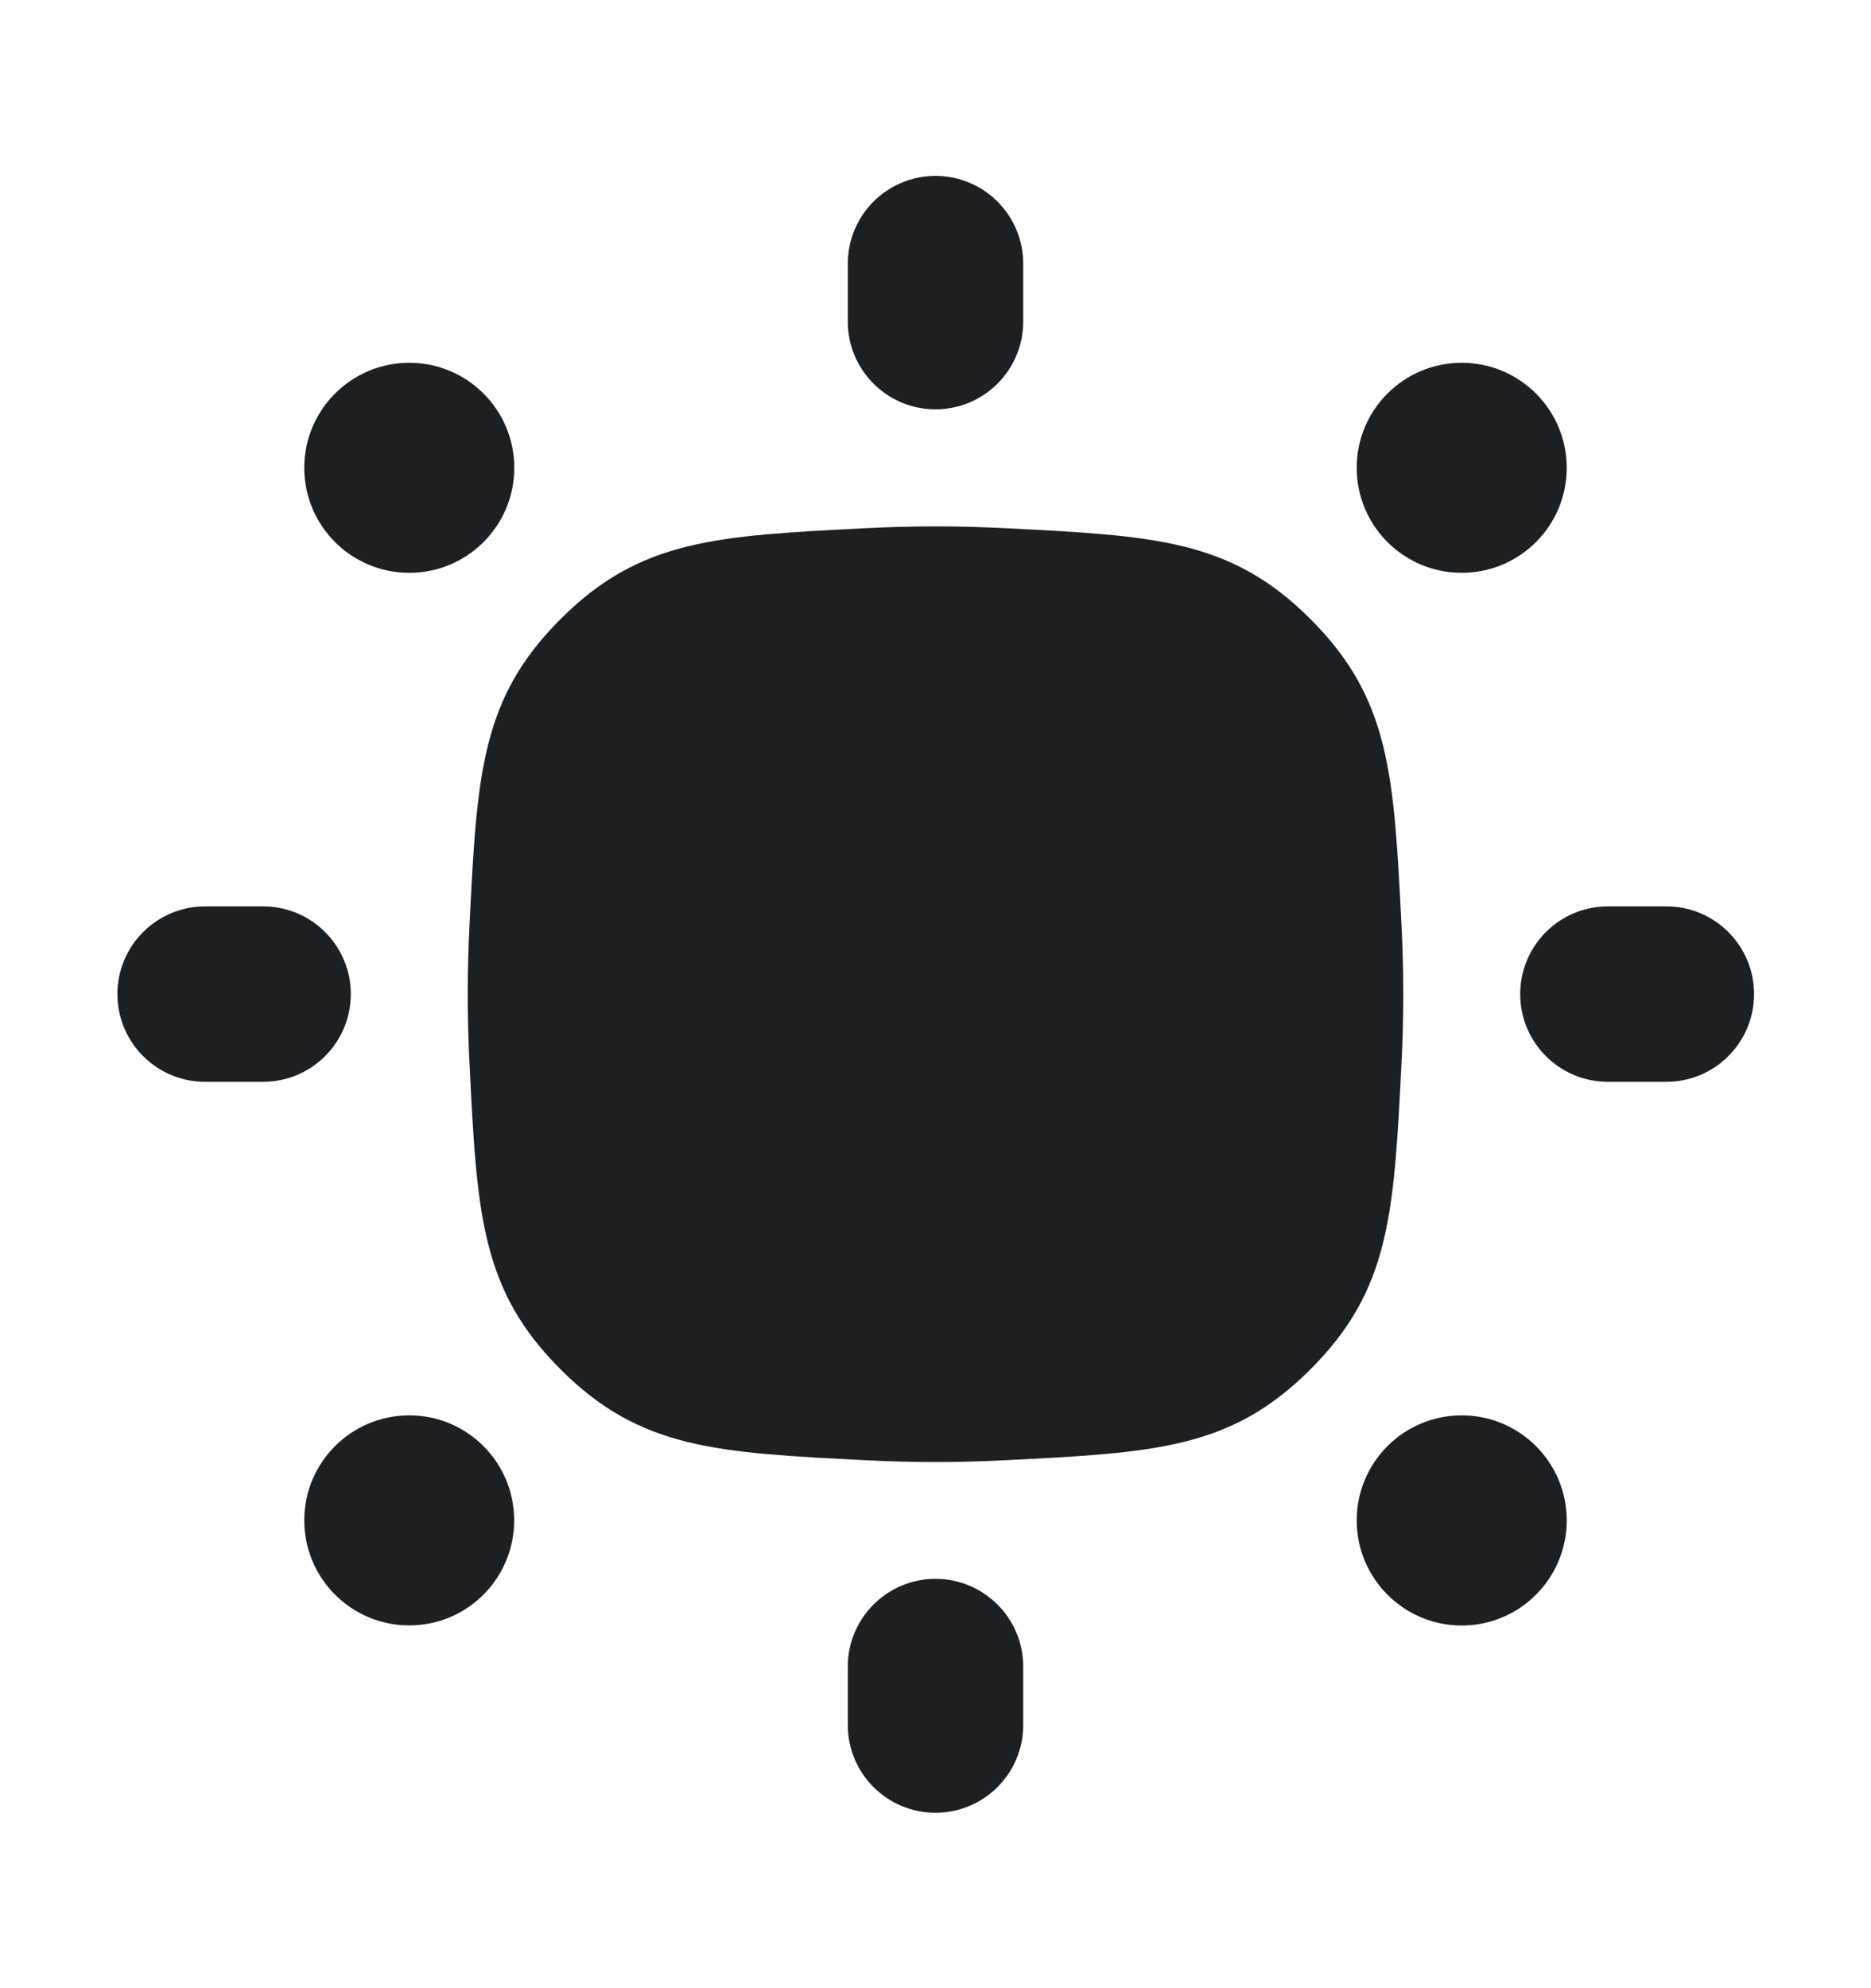
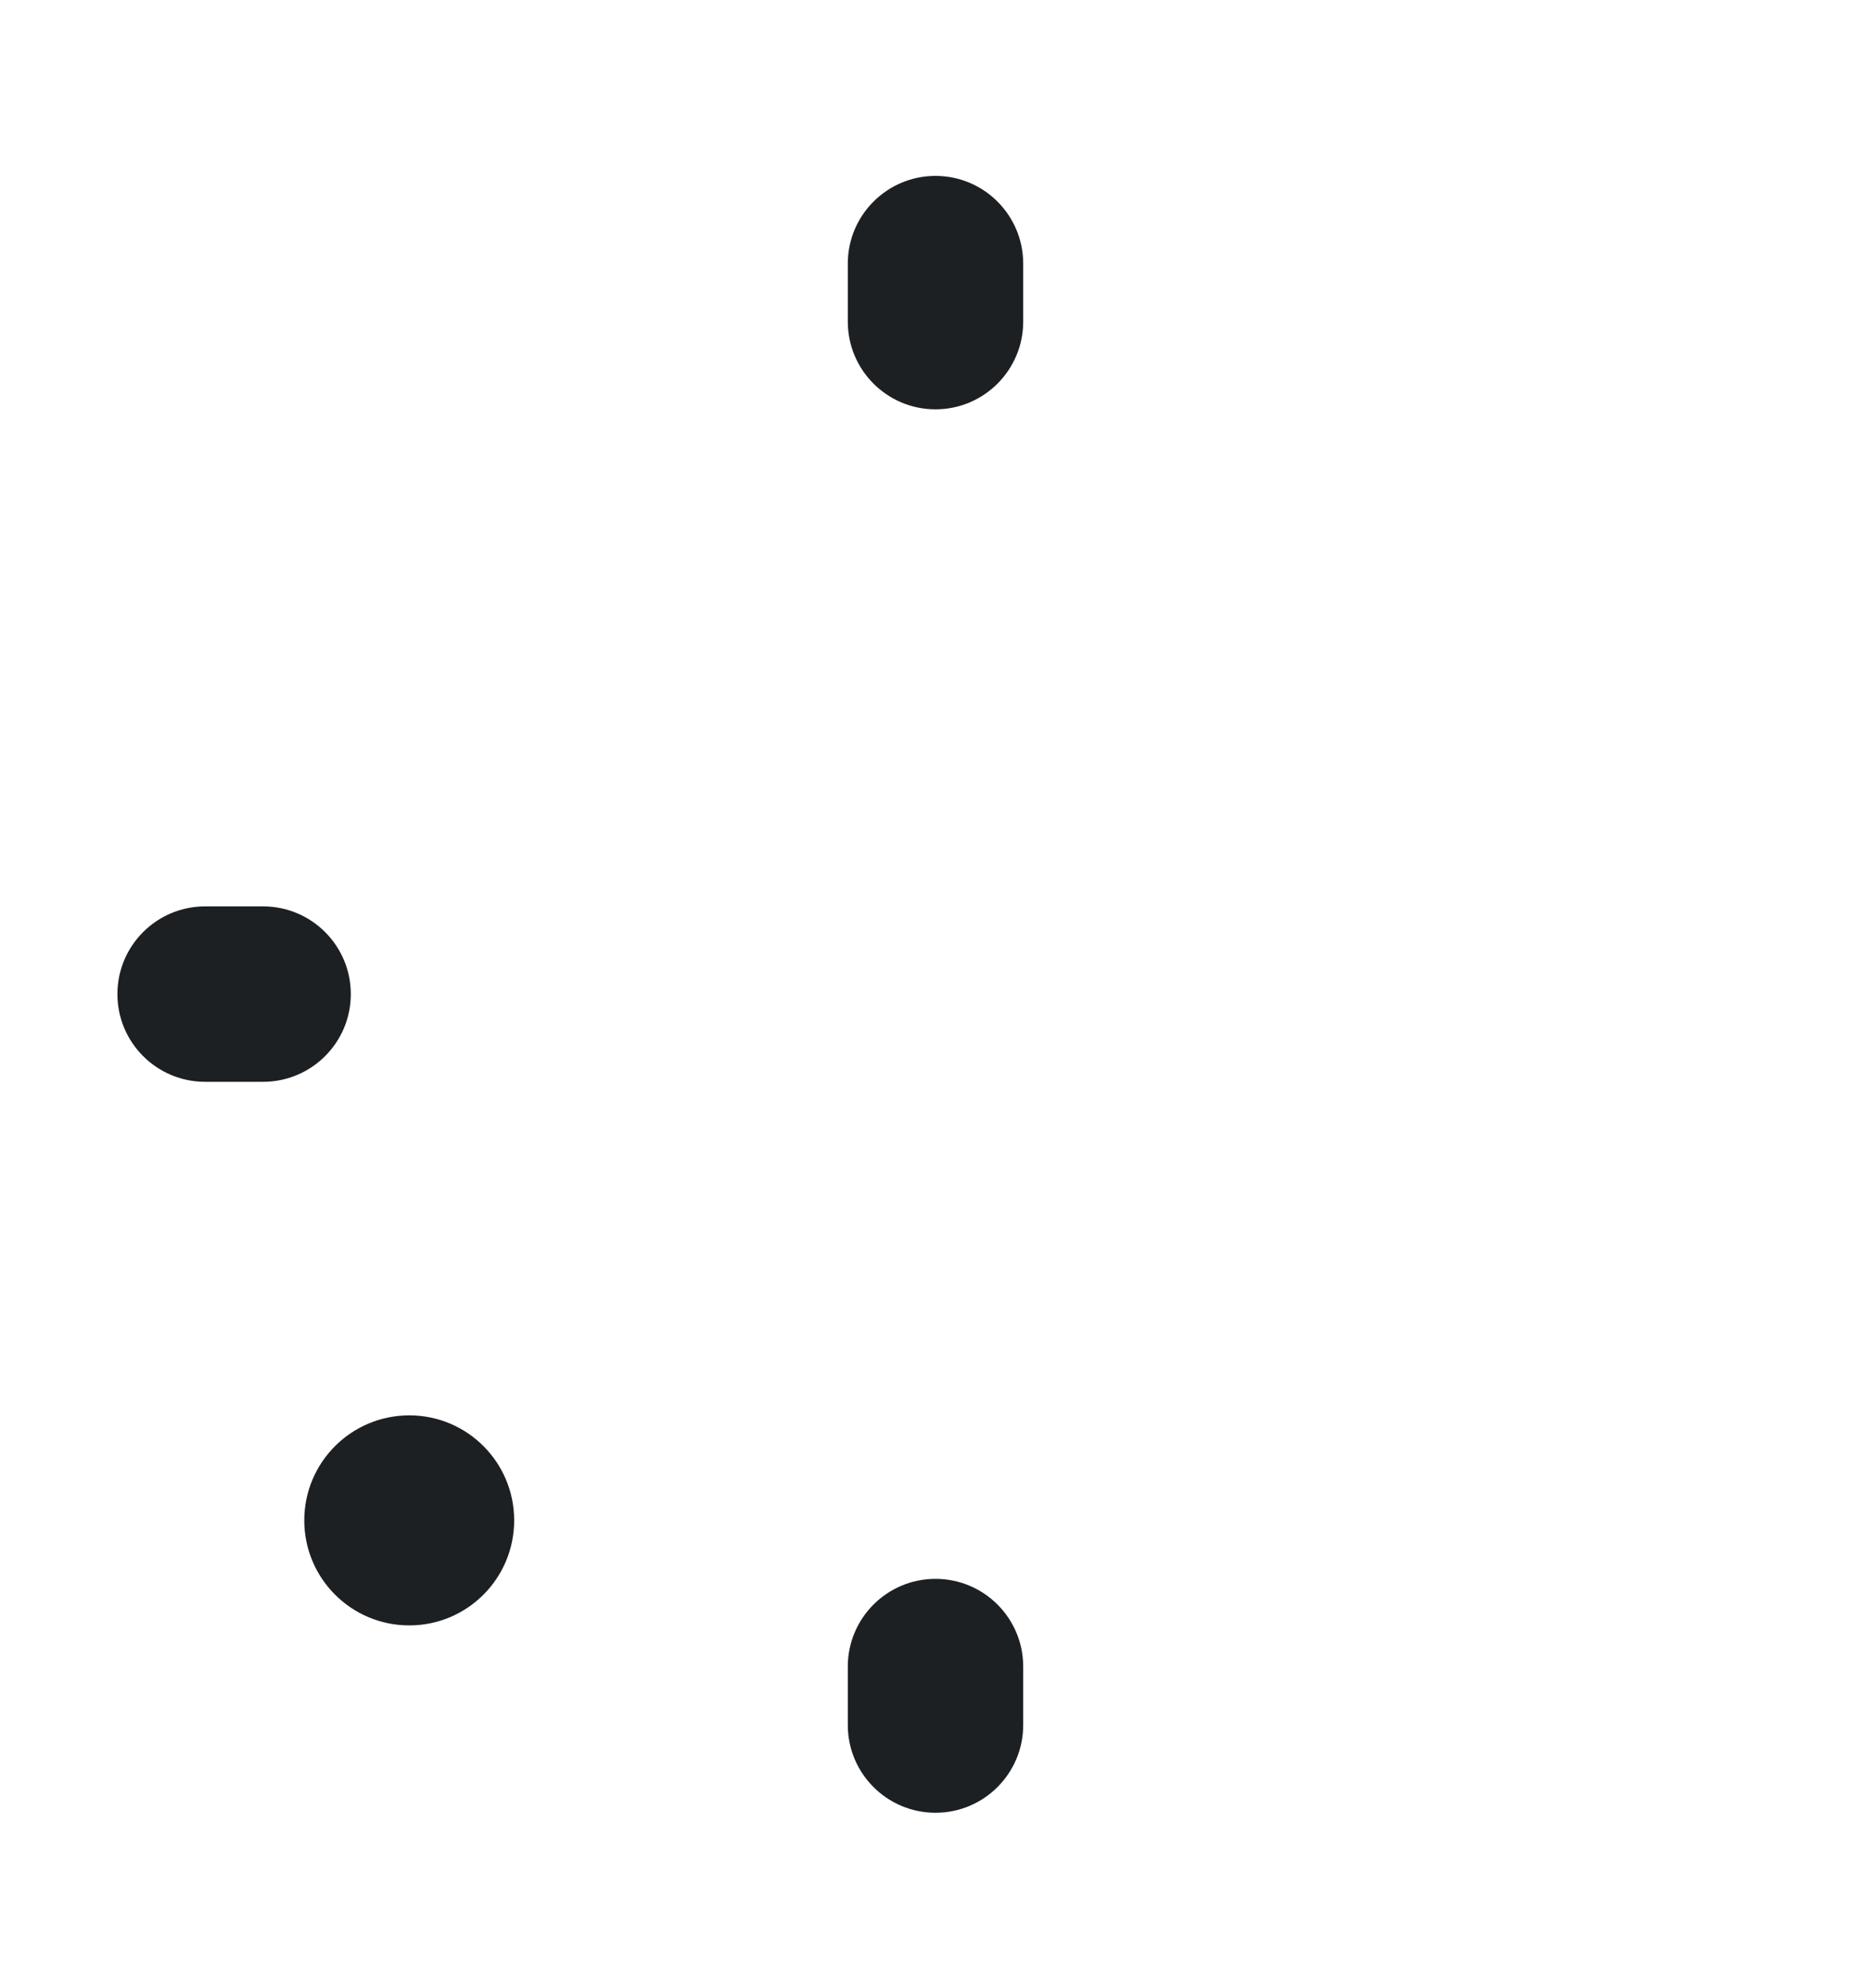
<svg xmlns="http://www.w3.org/2000/svg" width="16" height="17" viewBox="0 0 16 17" fill="none">
  <path d="M8.75 2.254C8.75 1.84 8.414 1.504 8 1.504C7.586 1.504 7.25 1.84 7.25 2.254V2.75C7.25 3.164 7.586 3.5 8 3.5C8.414 3.5 8.75 3.164 8.75 2.75V2.254Z" fill="#1D2023" />
  <path d="M8.75 14.25C8.75 13.836 8.414 13.5 8 13.5C7.586 13.5 7.25 13.836 7.25 14.25V14.75C7.25 15.164 7.586 15.5 8 15.5C8.414 15.5 8.75 15.164 8.75 14.75V14.25Z" fill="#1D2023" />
-   <path d="M14.25 9.25C14.664 9.25 15 8.914 15 8.5C15 8.086 14.664 7.75 14.25 7.75H13.75C13.336 7.75 13 8.086 13 8.5C13 8.914 13.336 9.25 13.75 9.25H14.25Z" fill="#1D2023" />
  <path d="M2.25 9.25C2.664 9.25 3 8.914 3 8.5C3 8.086 2.664 7.75 2.25 7.75H1.754C1.34 7.75 1.004 8.086 1.004 8.5C1.004 8.914 1.34 9.25 1.754 9.25H2.25Z" fill="#1D2023" />
  <path d="M4.397 13C4.397 13.496 3.996 13.898 3.5 13.898C3.004 13.898 2.602 13.496 2.602 13C2.602 12.504 3.004 12.102 3.5 12.102C3.996 12.102 4.397 12.504 4.397 13Z" fill="#1D2023" />
-   <path d="M3.5 4.898C3.996 4.898 4.398 4.496 4.398 4C4.398 3.504 3.996 3.102 3.5 3.102C3.004 3.102 2.602 3.504 2.602 4C2.602 4.496 3.004 4.898 3.5 4.898Z" fill="#1D2023" />
-   <path d="M13.398 13C13.398 13.496 12.996 13.899 12.5 13.899C12.004 13.899 11.602 13.496 11.602 13C11.602 12.504 12.004 12.102 12.5 12.102C12.996 12.102 13.398 12.504 13.398 13Z" fill="#1D2023" />
-   <path d="M12.5 4.898C12.996 4.898 13.398 4.496 13.398 4C13.398 3.504 12.996 3.102 12.5 3.102C12.004 3.102 11.602 3.504 11.602 4C11.602 4.496 12.004 4.898 12.5 4.898Z" fill="#1D2023" />
-   <path d="M4.793 5.294C4.112 5.975 4.079 6.62 4.015 7.91C4.005 8.106 4 8.303 4 8.501C4 8.699 4.005 8.896 4.015 9.092C4.079 10.382 4.112 11.027 4.793 11.708C5.474 12.389 6.119 12.421 7.409 12.486C7.604 12.496 7.802 12.501 8 12.501C8.197 12.501 8.395 12.496 8.59 12.486C9.881 12.421 10.526 12.389 11.207 11.708C11.888 11.027 11.92 10.382 11.985 9.092C11.995 8.896 12 8.699 12 8.501C12 8.303 11.995 8.106 11.985 7.91C11.92 6.62 11.888 5.975 11.207 5.294C10.526 4.613 9.881 4.581 8.59 4.516C8.395 4.506 8.197 4.501 8 4.501C7.802 4.501 7.604 4.506 7.409 4.516C6.119 4.581 5.474 4.613 4.793 5.294Z" fill="#1D2023" />
</svg>